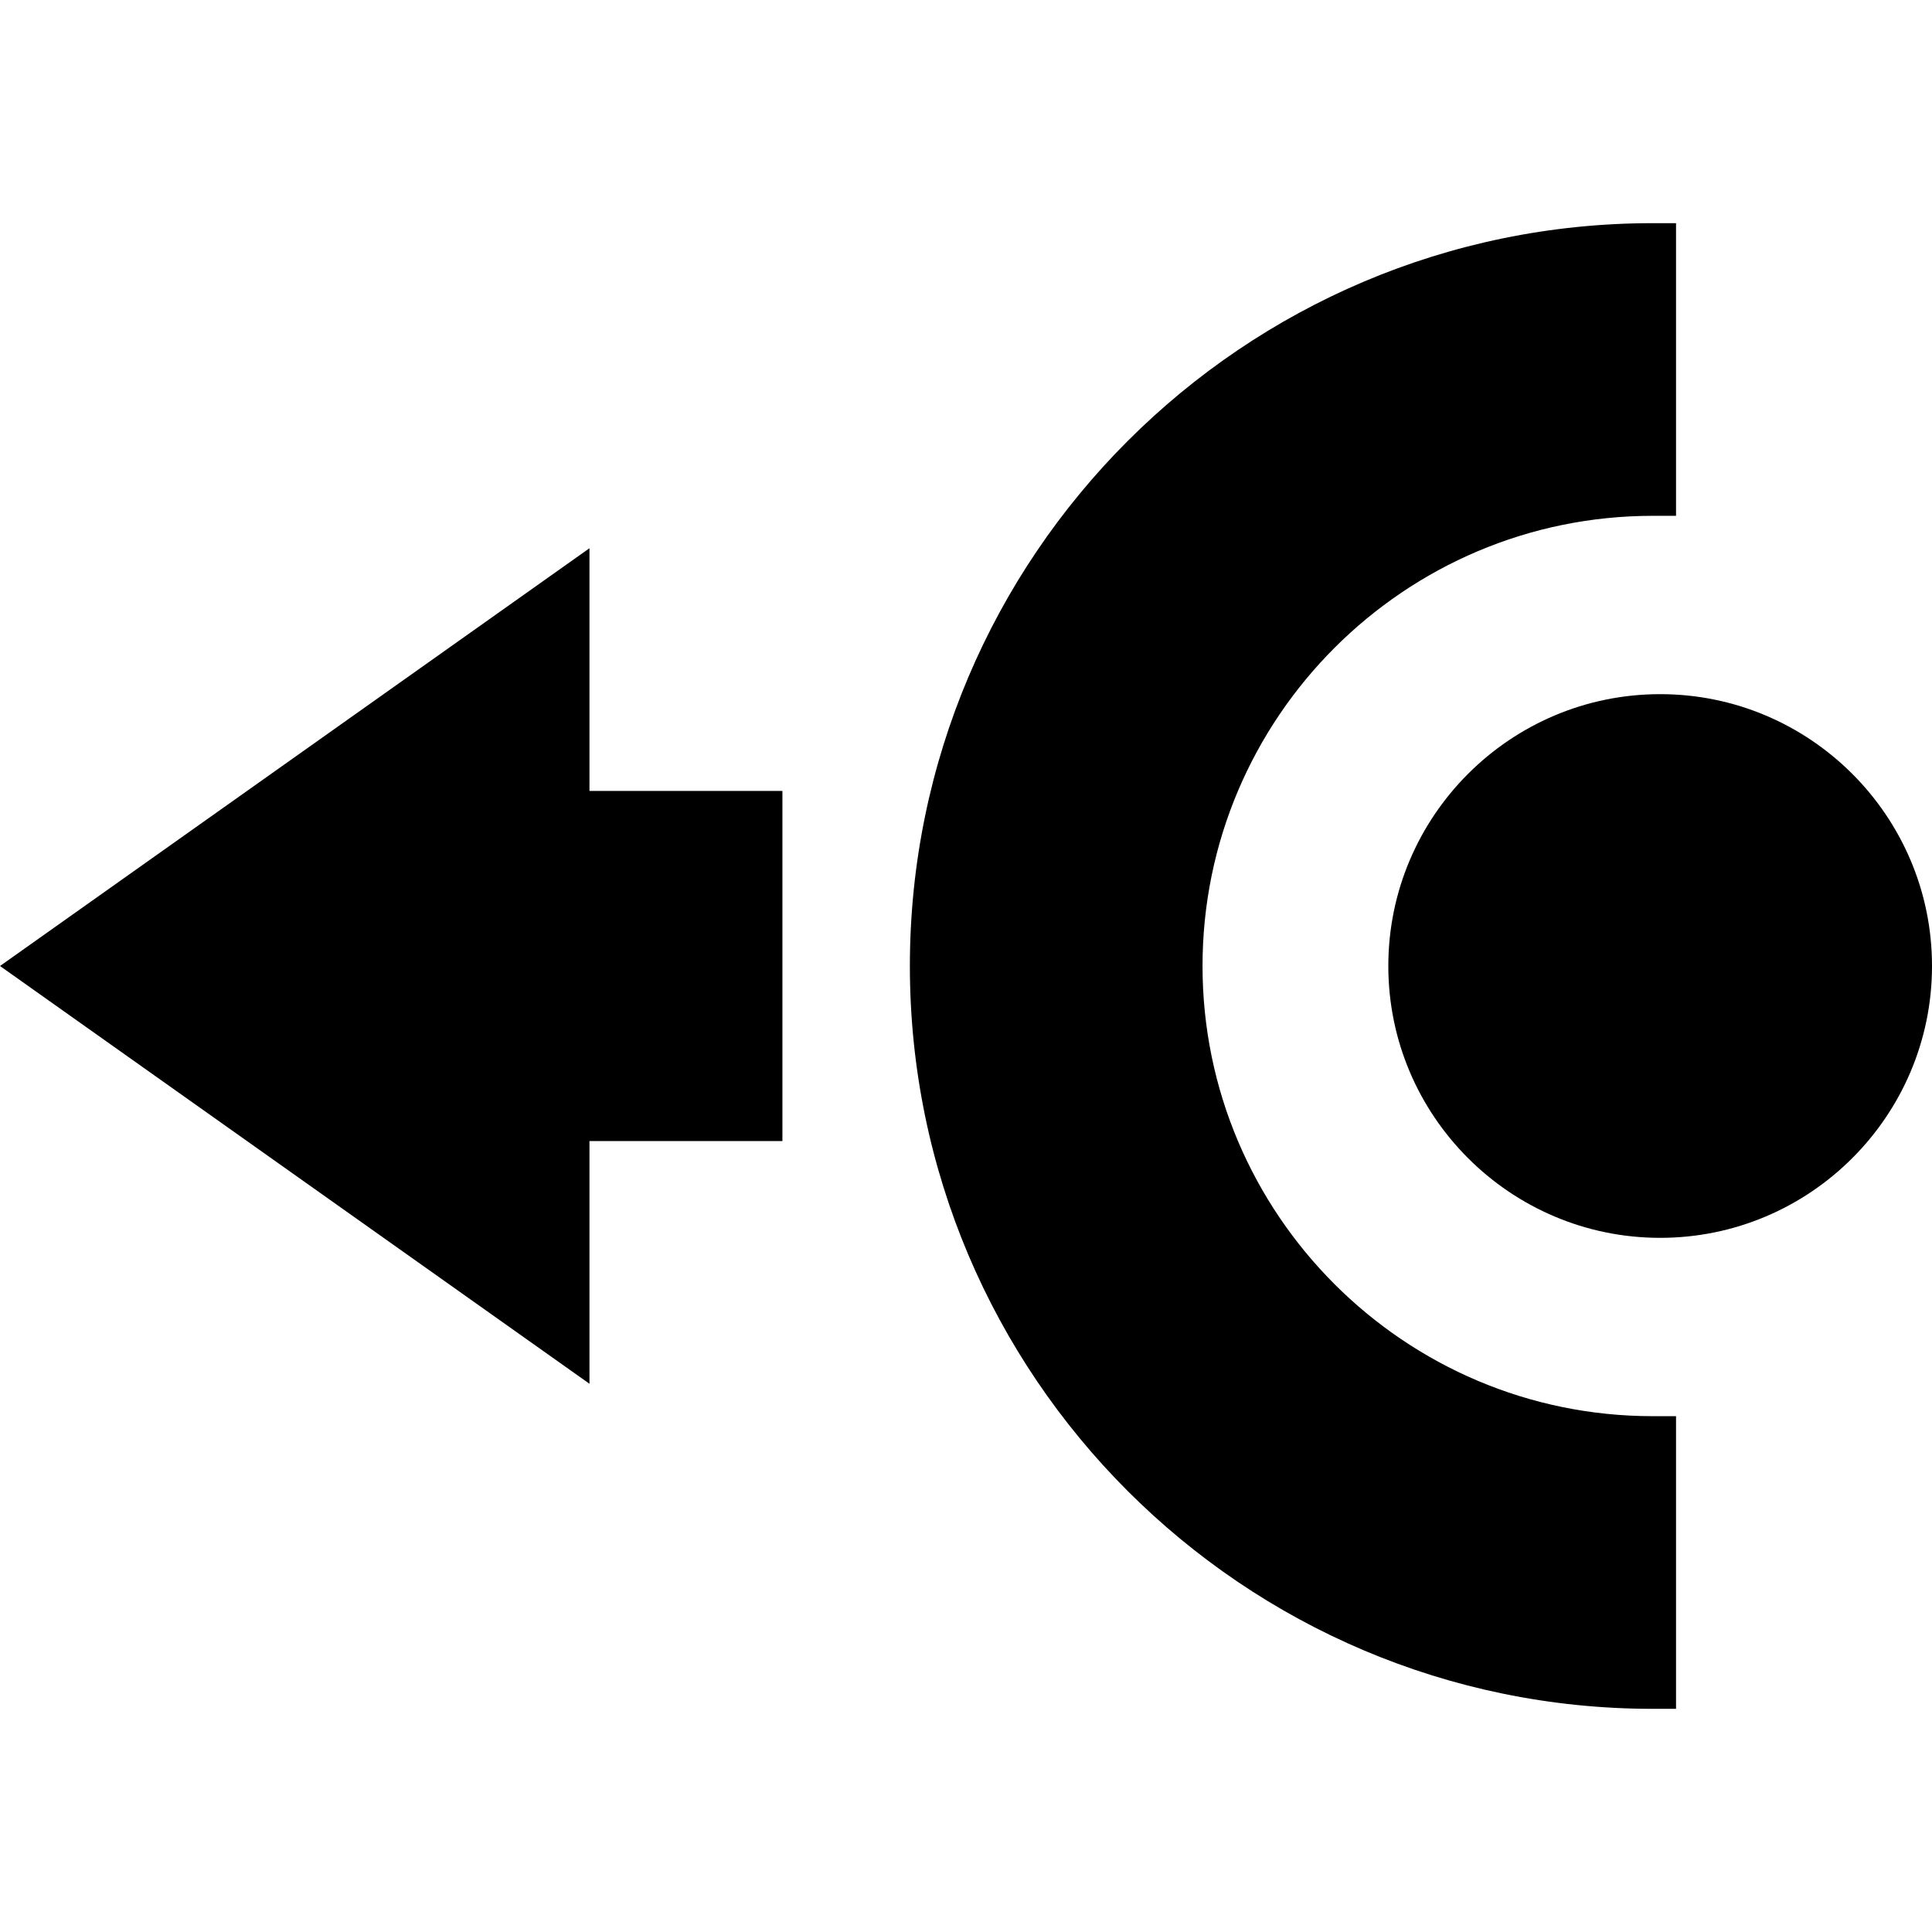
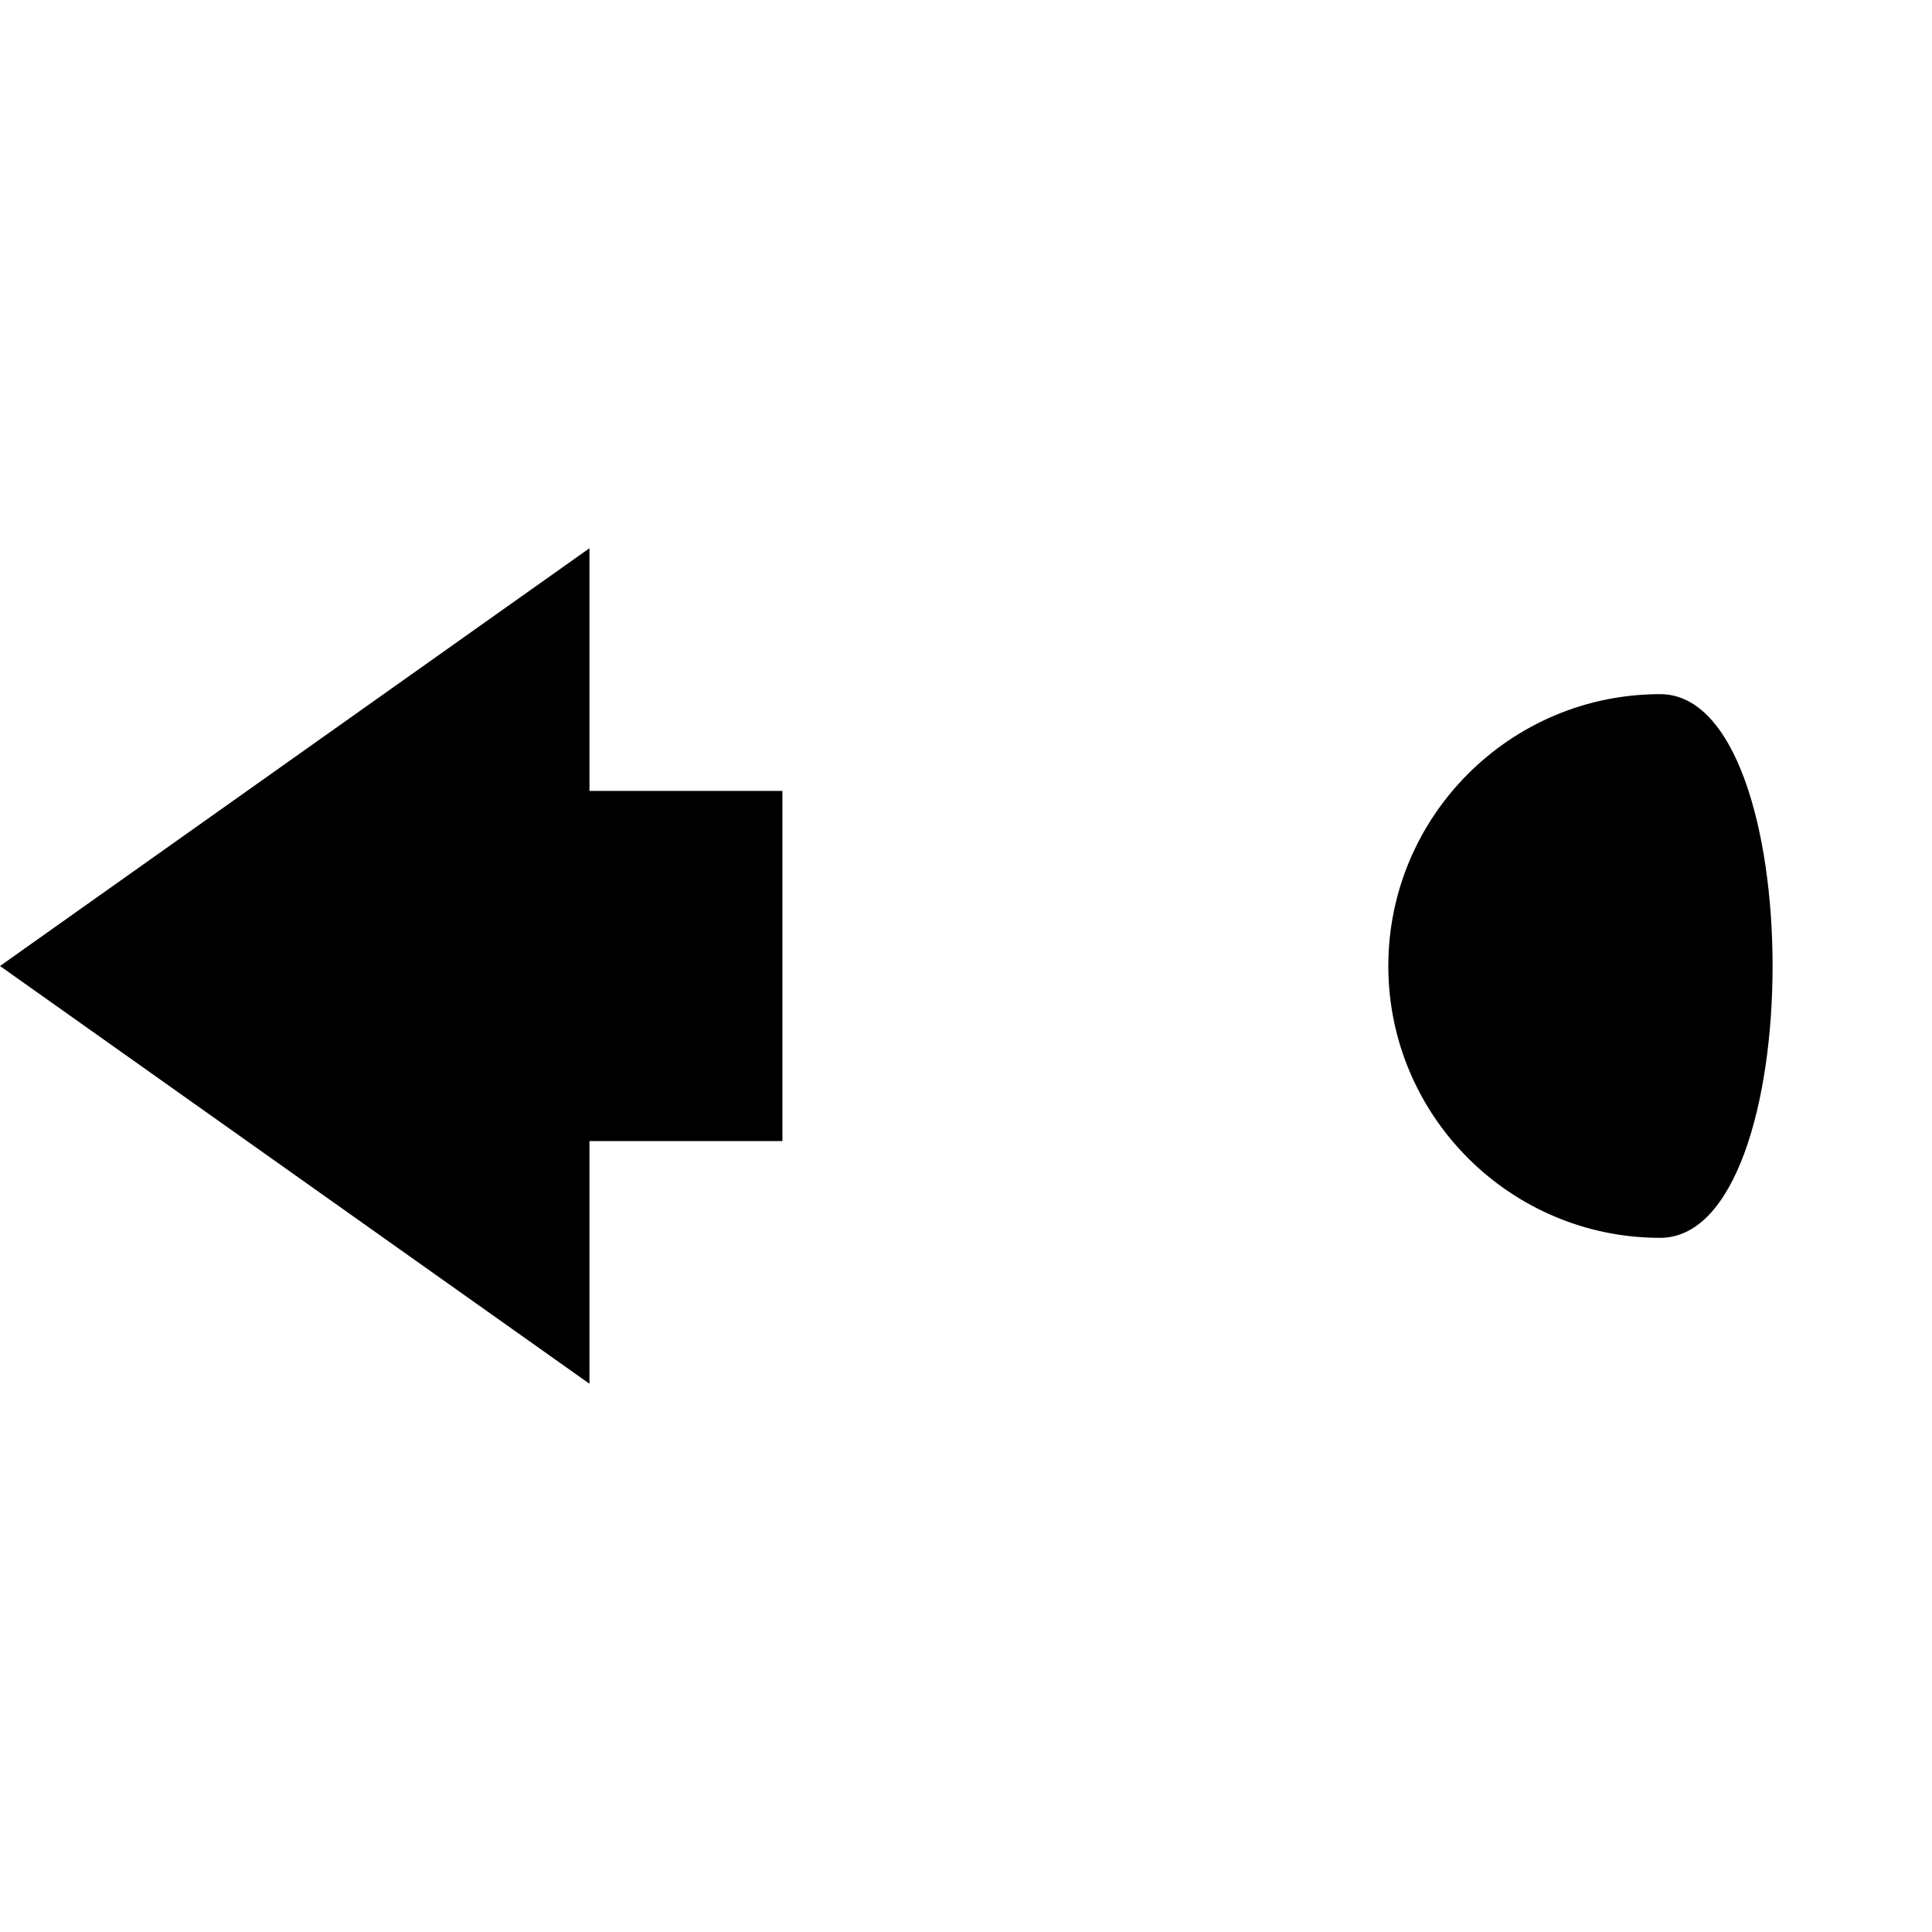
<svg xmlns="http://www.w3.org/2000/svg" version="1.1" id="Capa_1" x="0px" y="0px" viewBox="0 0 414.092 414.092" style="enable-background:new 0 0 414.092 414.092;" xml:space="preserve">
  <g>
    <polygon points="126.342,117.506 0,207.046 126.342,296.586 126.342,244.566 167.697,244.566 167.697,169.527 126.342,169.527  " />
-     <path d="M355.828,148.781c-32.127,0-58.265,26.138-58.265,58.265s26.138,58.265,58.265,58.265s58.265-26.138,58.265-58.265   S387.955,148.781,355.828,148.781z" />
-     <path d="M257.742,207.046c0-53.204,43.284-96.488,96.488-96.488h5V47.832h-5c-87.791,0-159.213,71.423-159.213,159.214   S266.439,366.26,354.23,366.26h5v-62.726h-5C301.026,303.534,257.742,260.25,257.742,207.046z" />
+     <path d="M355.828,148.781c-32.127,0-58.265,26.138-58.265,58.265s26.138,58.265,58.265,58.265S387.955,148.781,355.828,148.781z" />
  </g>
  <g>
</g>
  <g>
</g>
  <g>
</g>
  <g>
</g>
  <g>
</g>
  <g>
</g>
  <g>
</g>
  <g>
</g>
  <g>
</g>
  <g>
</g>
  <g>
</g>
  <g>
</g>
  <g>
</g>
  <g>
</g>
  <g>
</g>
</svg>